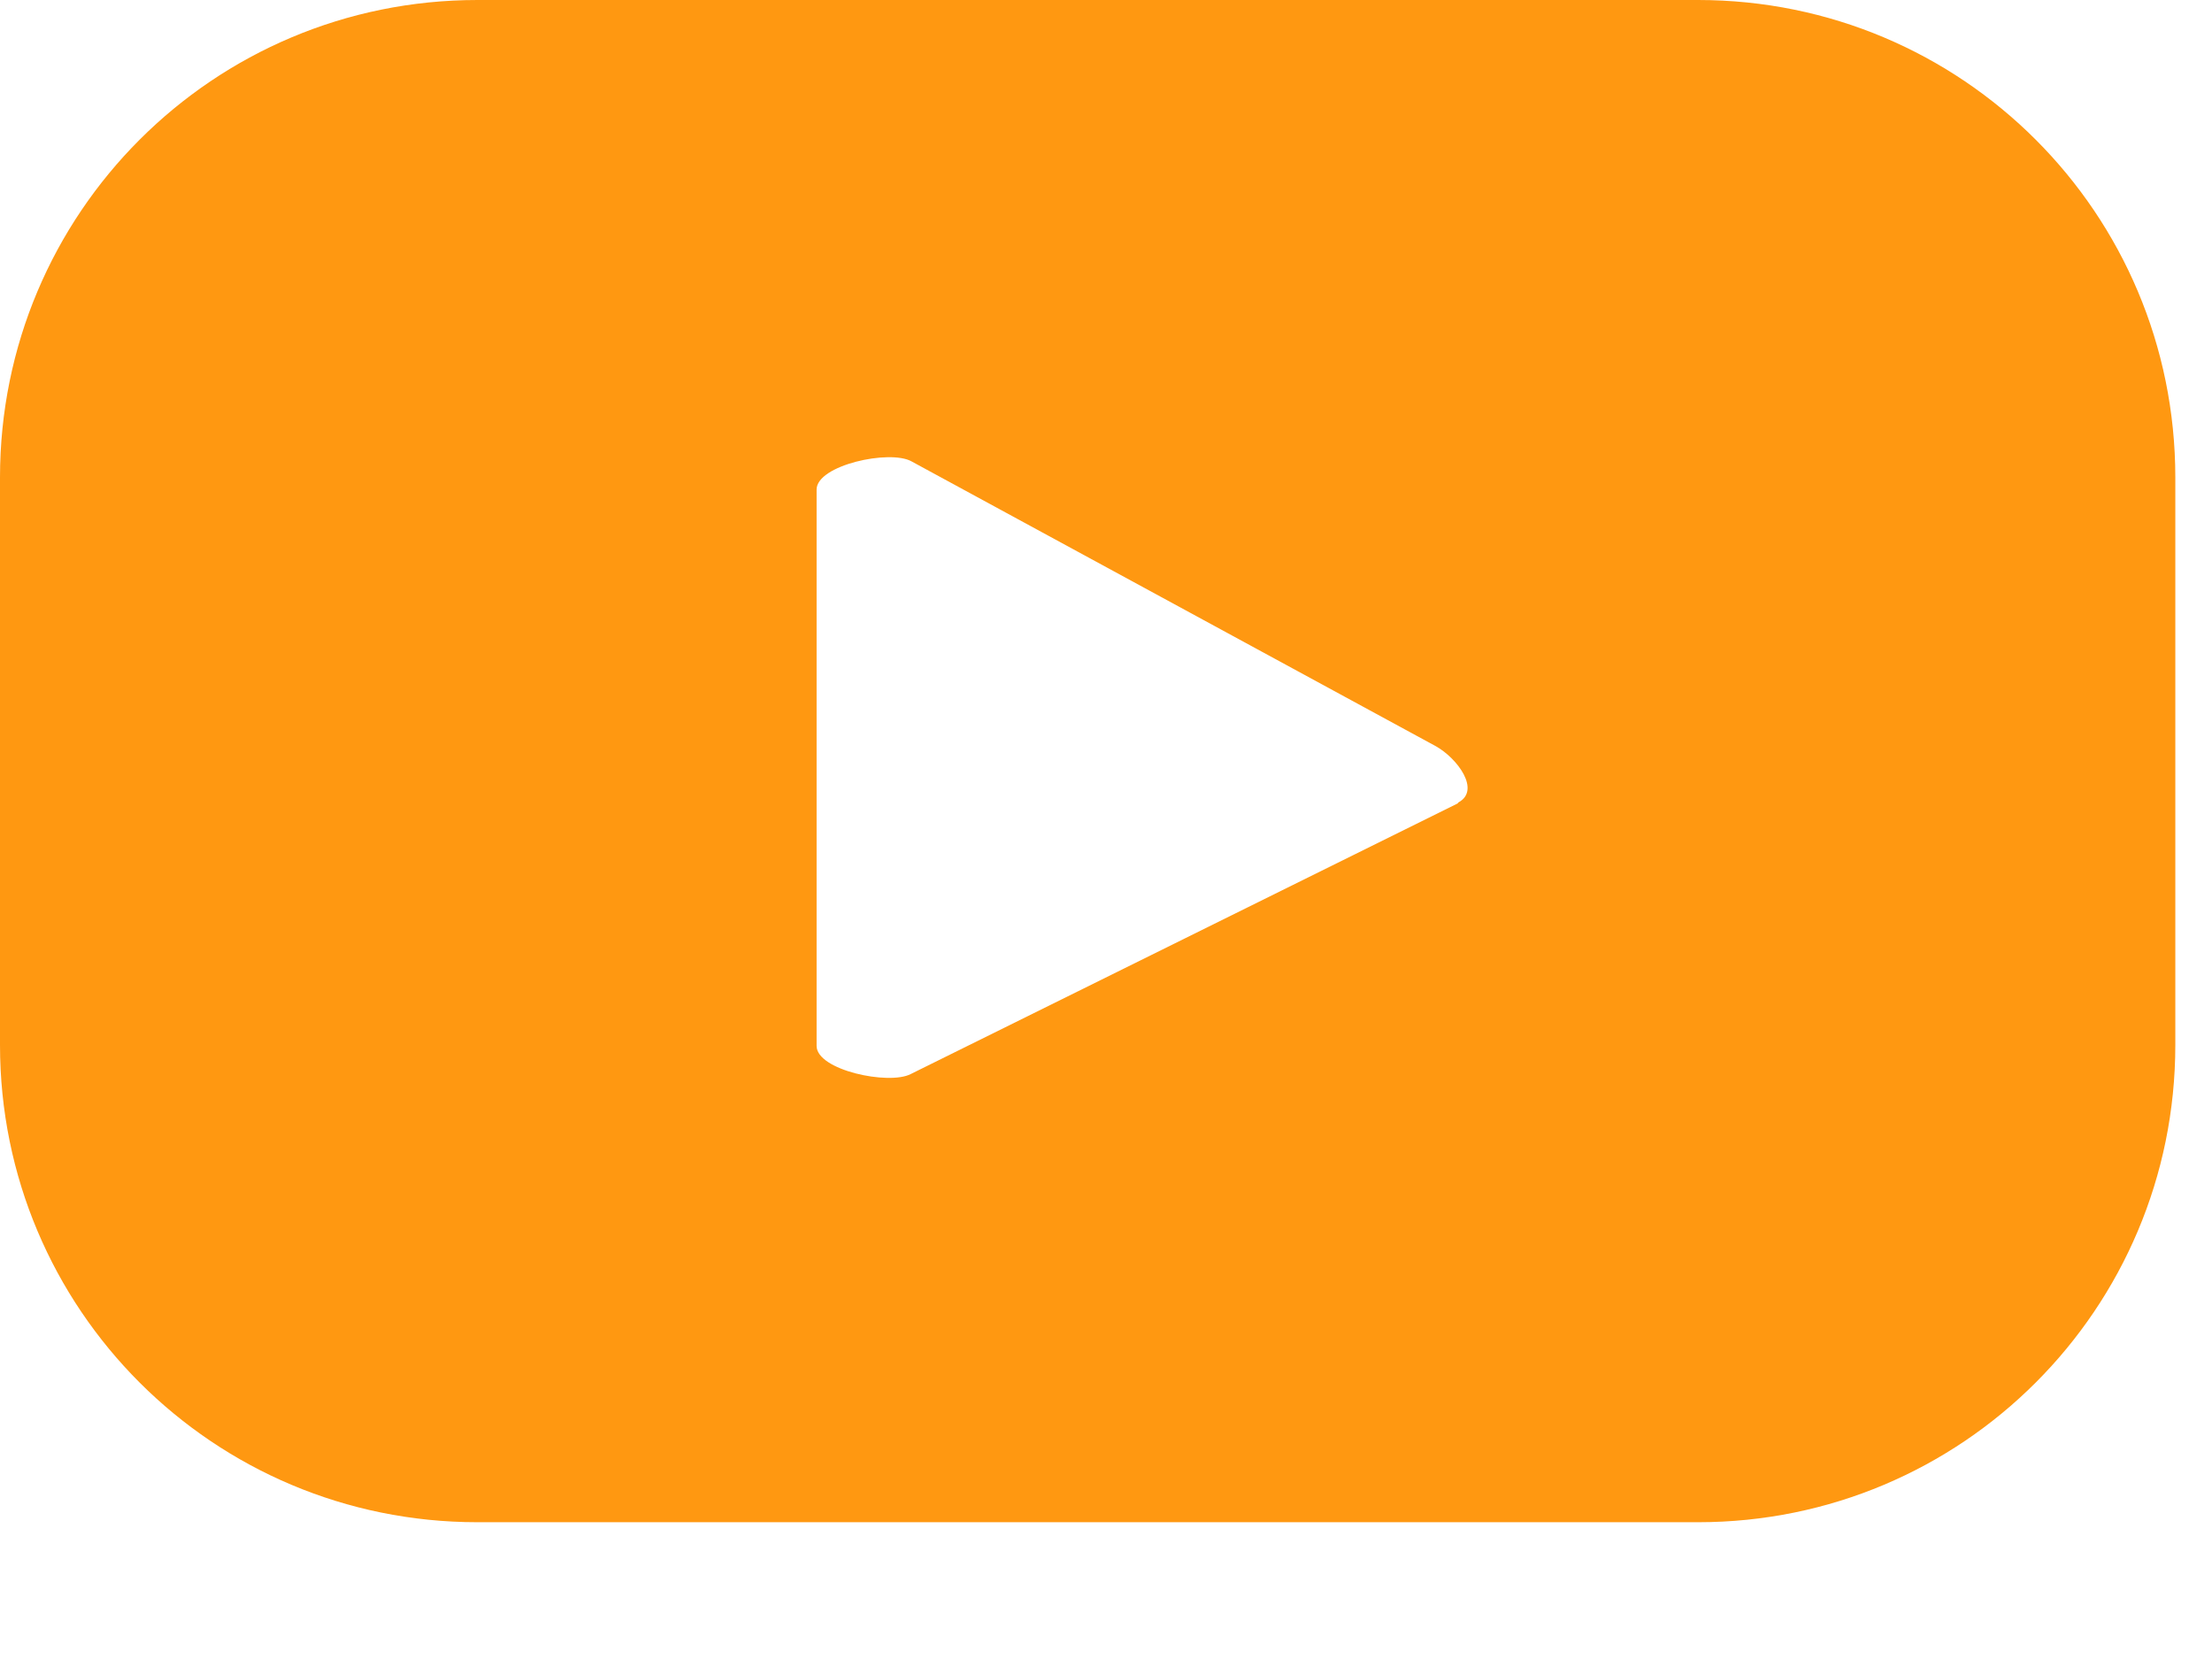
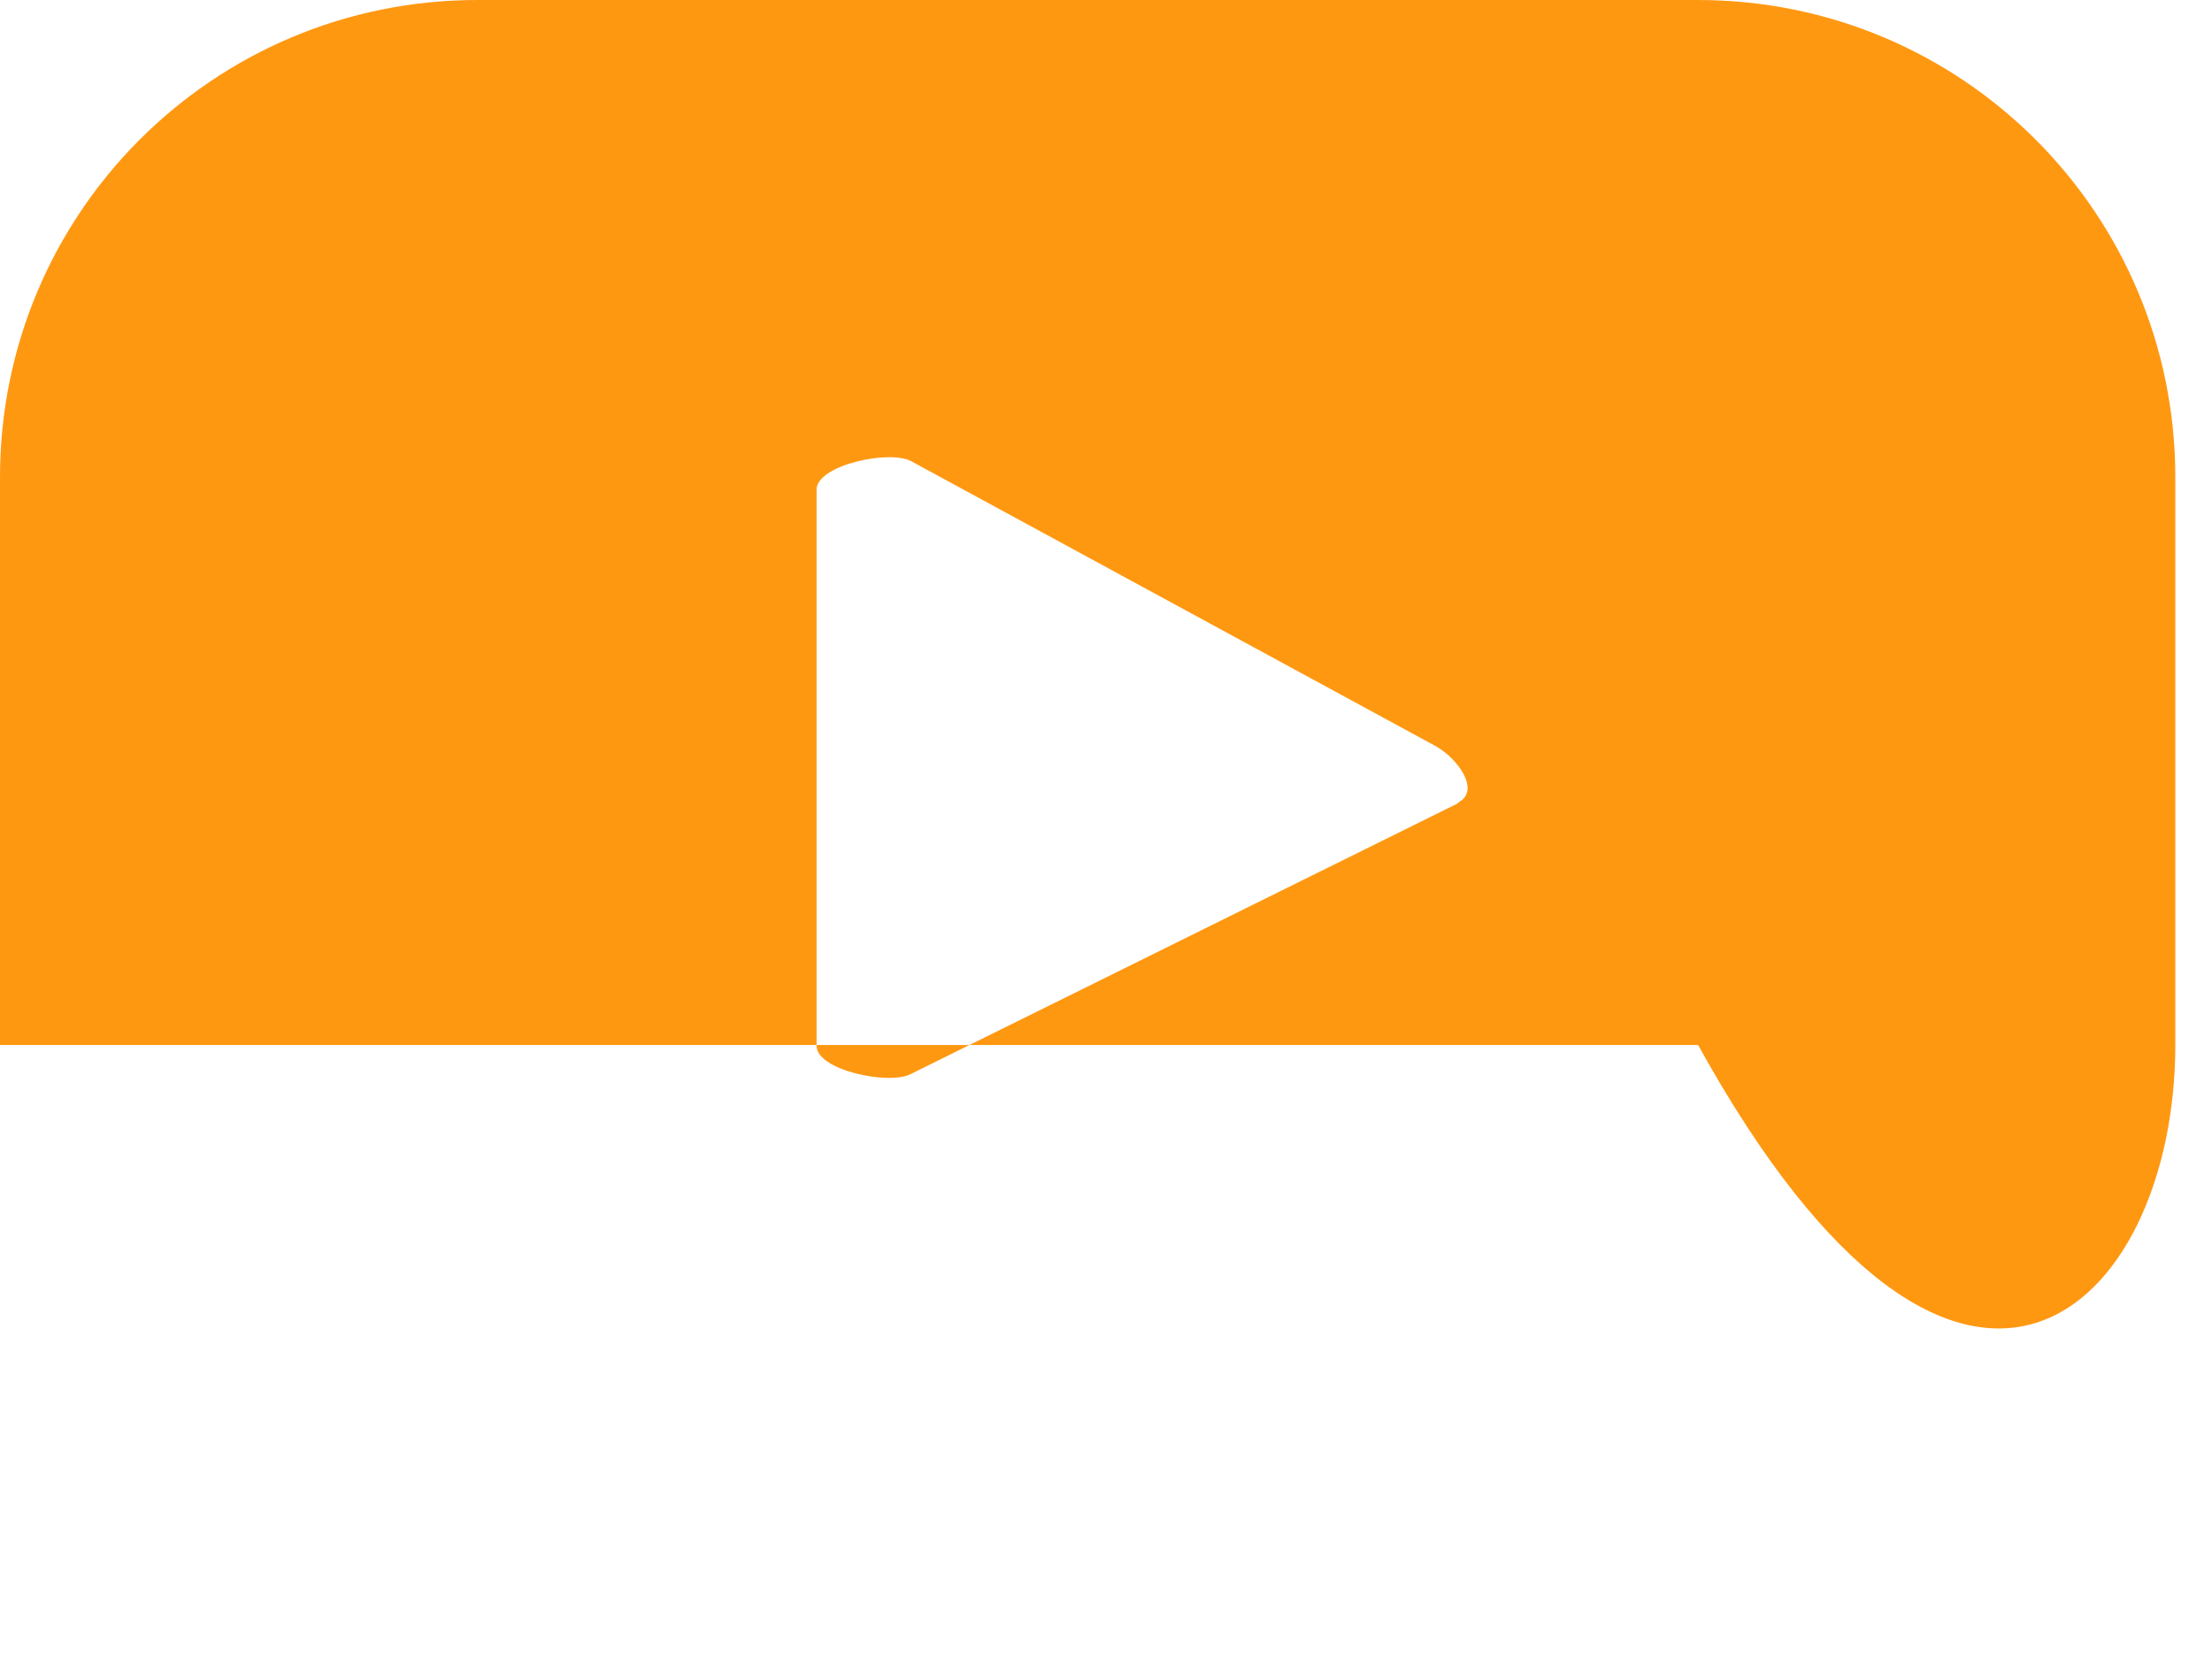
<svg xmlns="http://www.w3.org/2000/svg" width="12" height="9" viewBox="0 0 12 9" fill="none">
-   <path d="M11.801 2.59C11.801 1.157 10.644 0 9.212 0H2.59C1.157 0 0 1.157 0 2.59V5.669C0 7.101 1.157 8.258 2.59 8.258H9.212C10.644 8.258 11.801 7.101 11.801 5.669V2.59ZM7.907 4.359L4.94 5.827C4.822 5.888 4.43 5.806 4.43 5.674V2.656C4.43 2.523 4.828 2.437 4.945 2.503L7.789 4.048C7.907 4.114 8.034 4.287 7.912 4.353L7.907 4.359Z" fill="#FF9811" />
+   <path d="M11.801 2.59C11.801 1.157 10.644 0 9.212 0H2.59C1.157 0 0 1.157 0 2.59V5.669H9.212C10.644 8.258 11.801 7.101 11.801 5.669V2.59ZM7.907 4.359L4.94 5.827C4.822 5.888 4.43 5.806 4.43 5.674V2.656C4.43 2.523 4.828 2.437 4.945 2.503L7.789 4.048C7.907 4.114 8.034 4.287 7.912 4.353L7.907 4.359Z" fill="#FF9811" />
</svg>